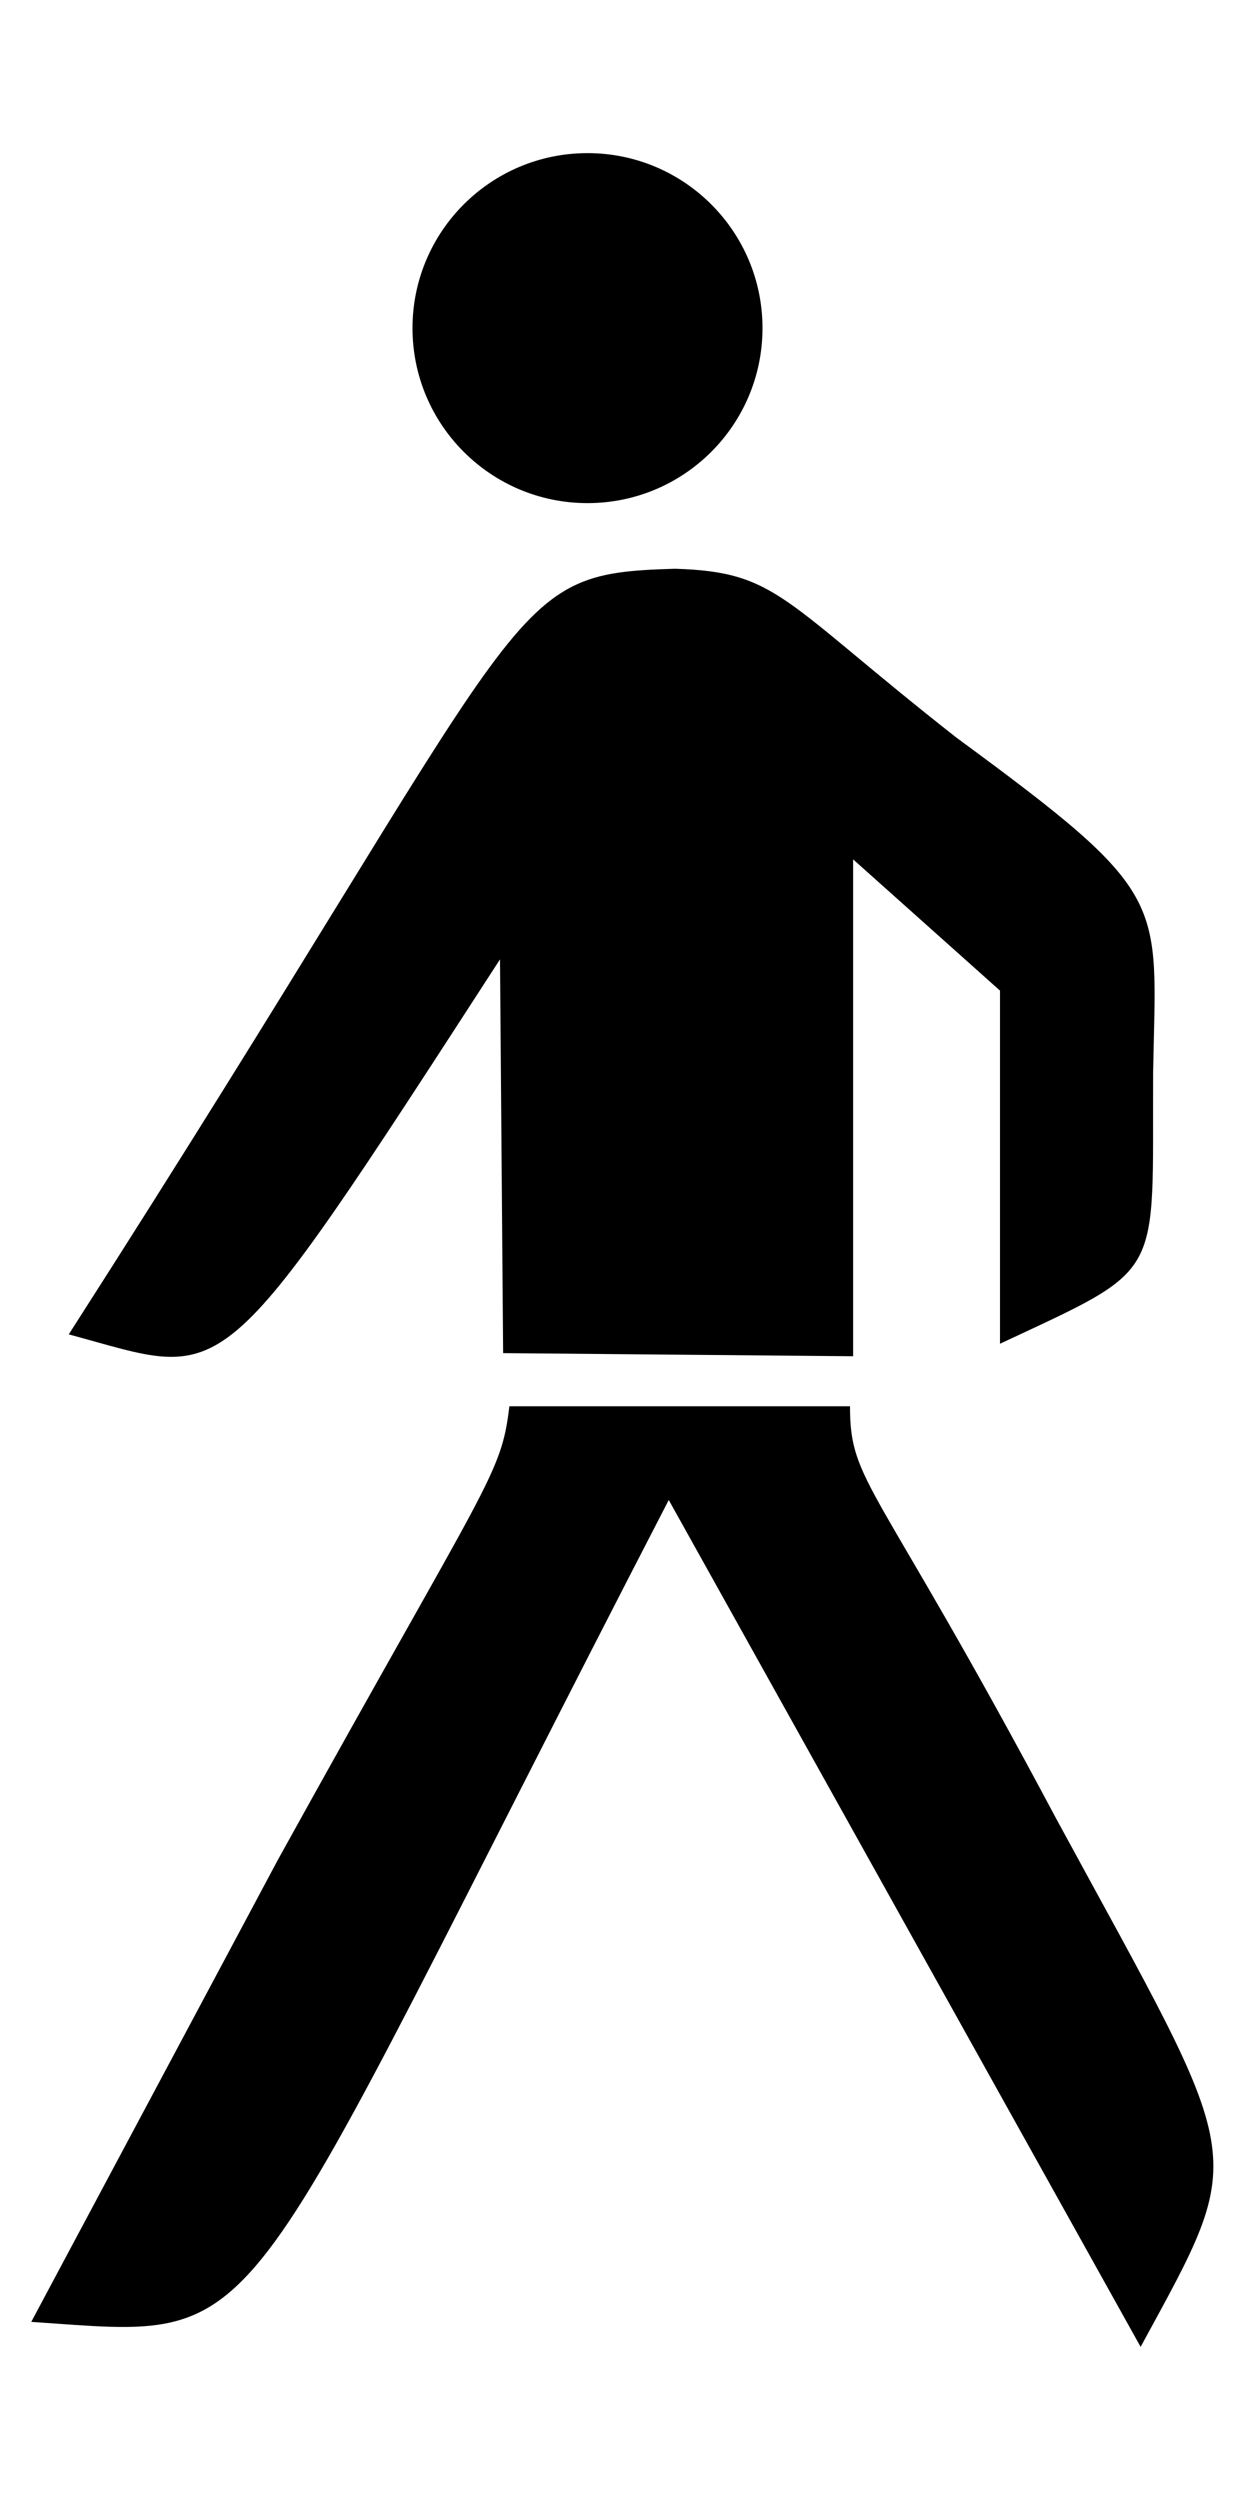
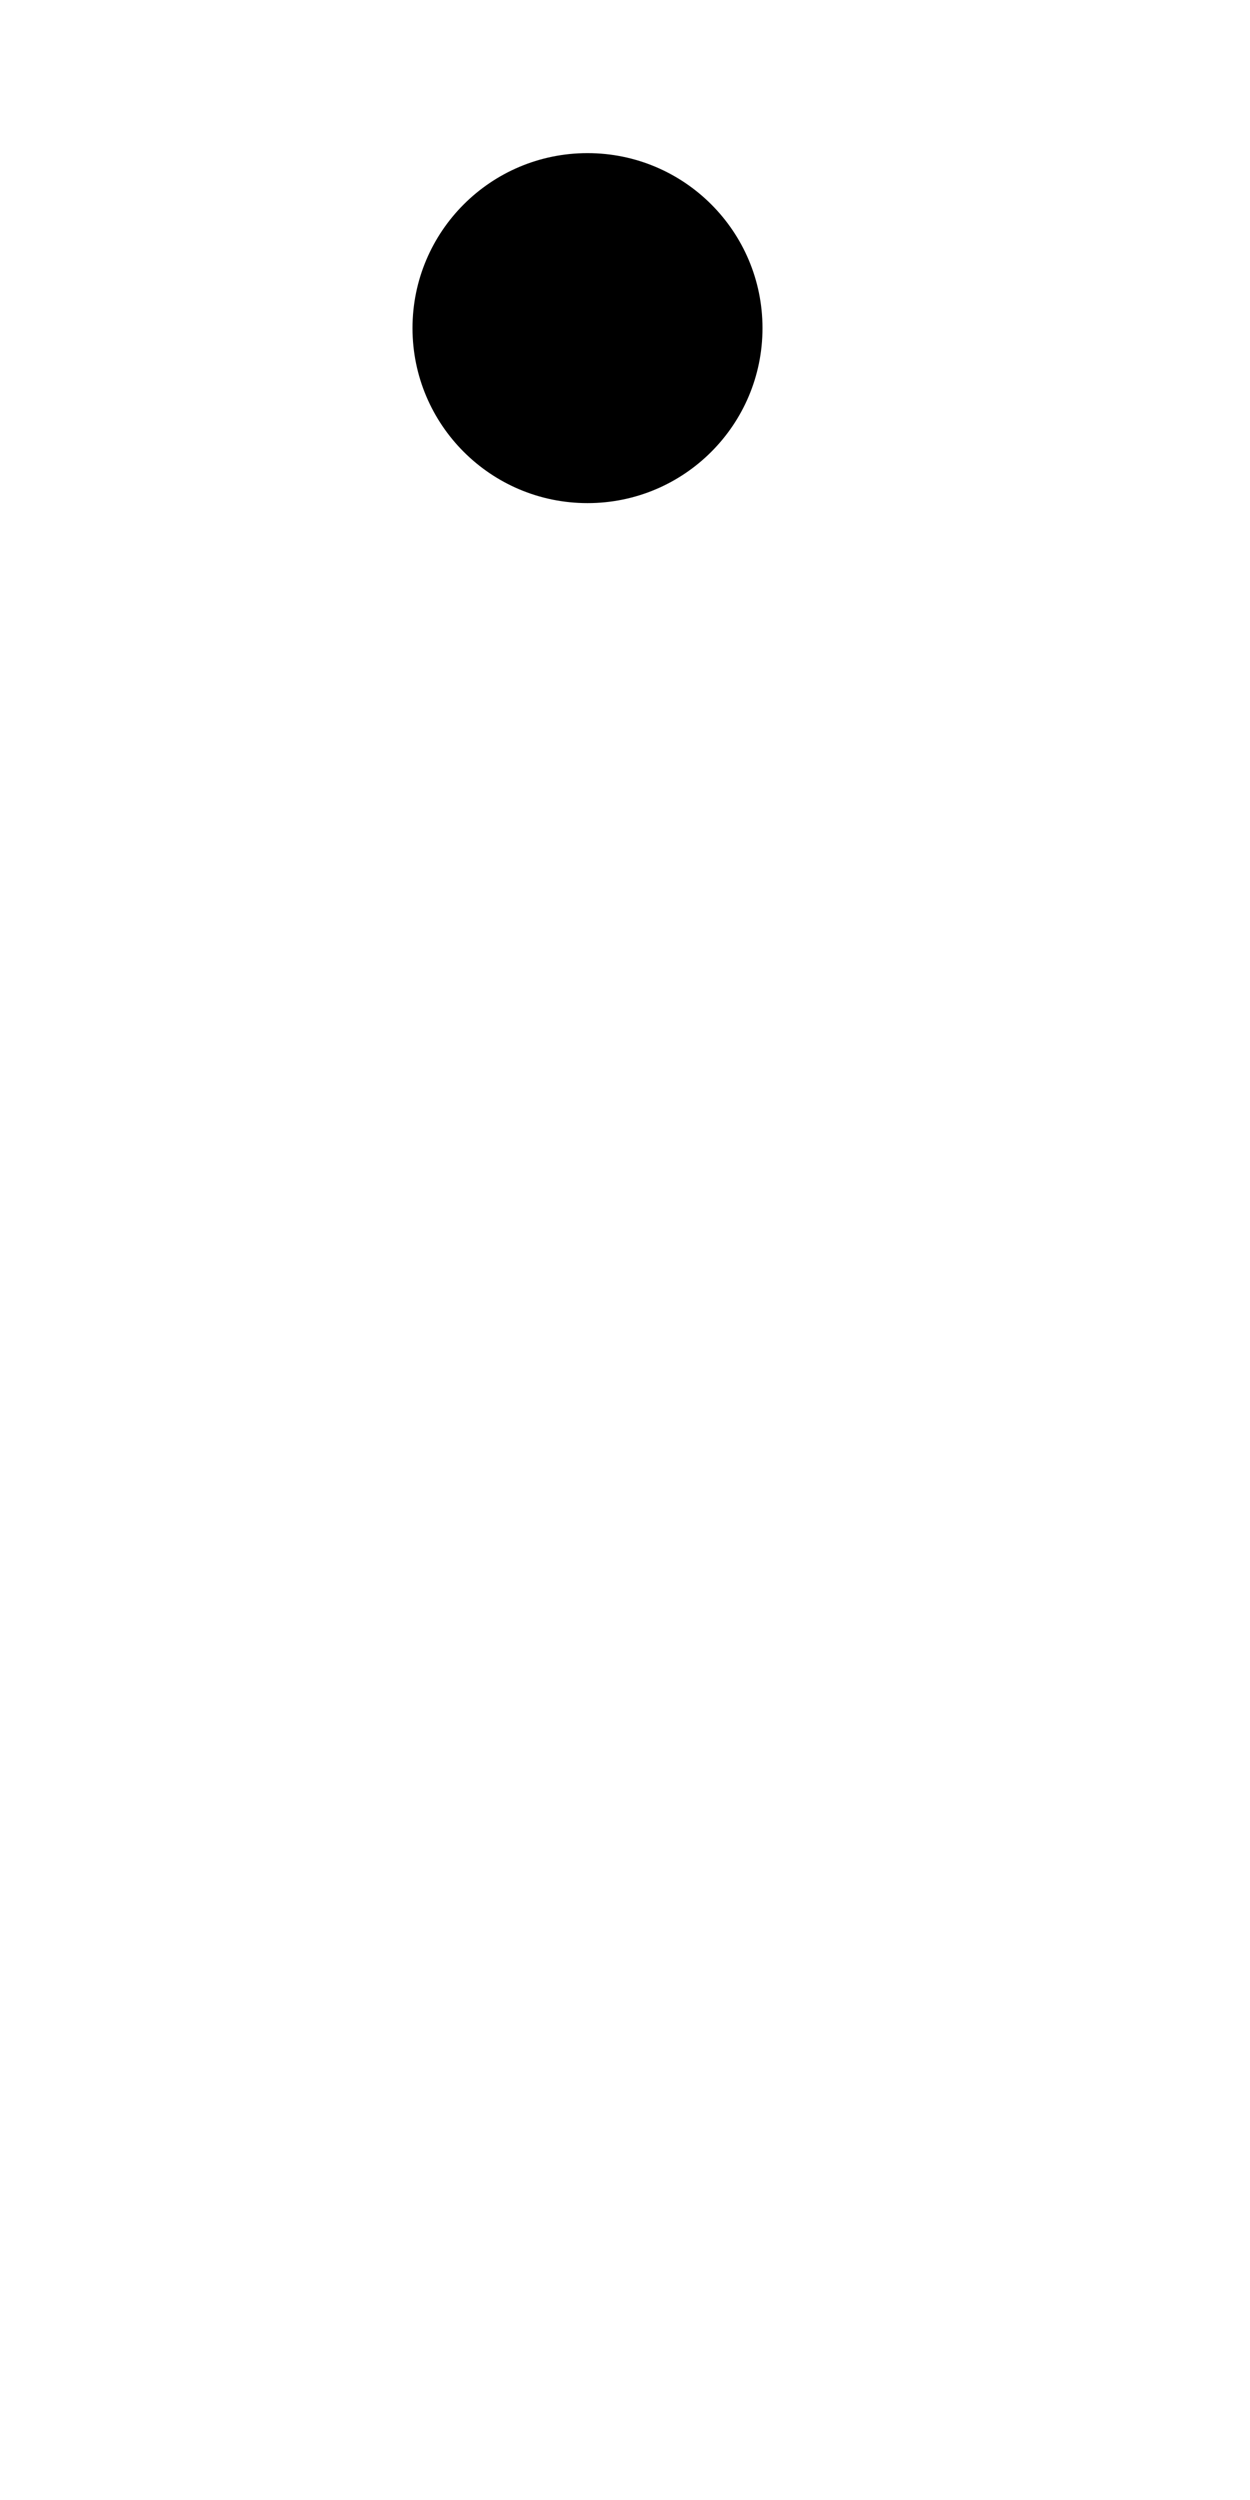
<svg xmlns="http://www.w3.org/2000/svg" version="1.1" width="400px" height="800px" viewBox="0 0 400 800">
  <defs />
  <g style="fill:#000000;stroke:none;">
    <circle cx="188" cy="105" r="56" />
-     <path d="M 22,427 C 173.667,190.333 159.333,183.667 216,182 249,183 250,192 306,236 375,286.667 370,287.333 369,343 368.667,410 373.333,405 320,430 L 320,317 273,275 273,434 161,433 160,307 C 68,449 74,441 22,427 z" />
-     <path d="M 163,450 272,450 C 272,475 280,473 338,582 399,694.333 400,686.667 365,751 L 214,480 C 71,756.667 89,748.333 10,743 L 89,595 C 156.667,472.667 160.333,472.333 163,450 z" />
  </g>
</svg>